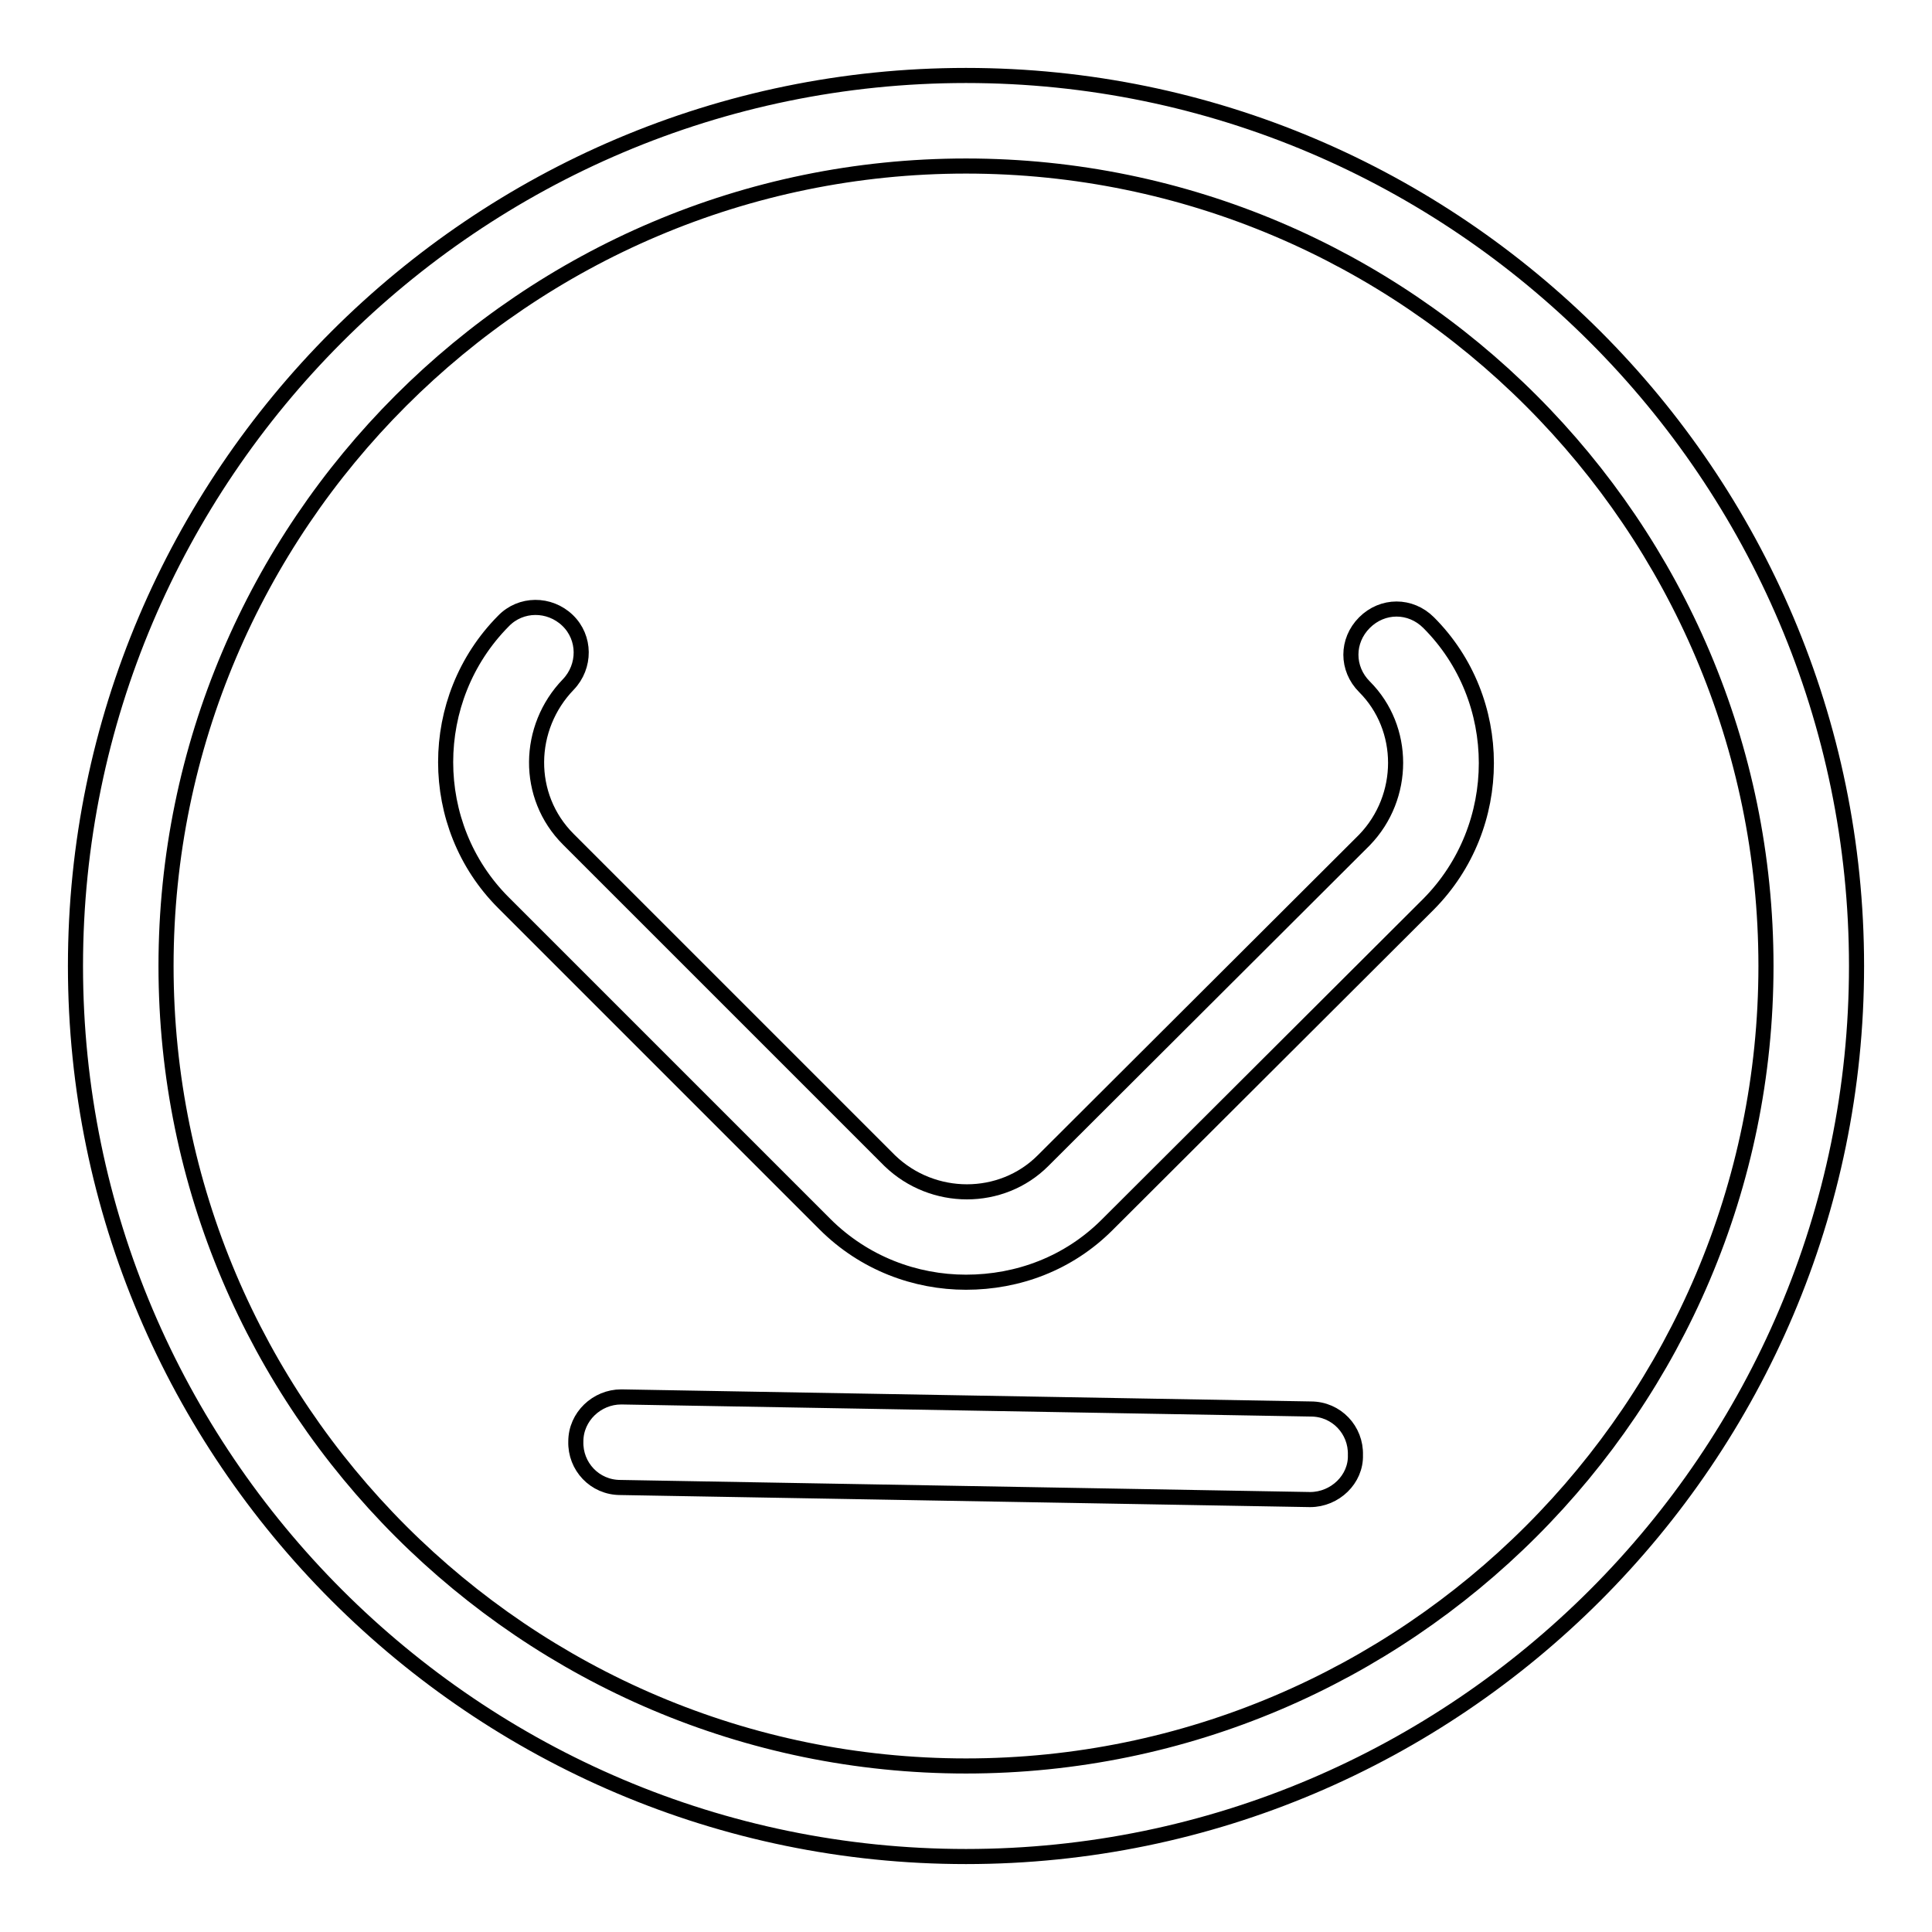
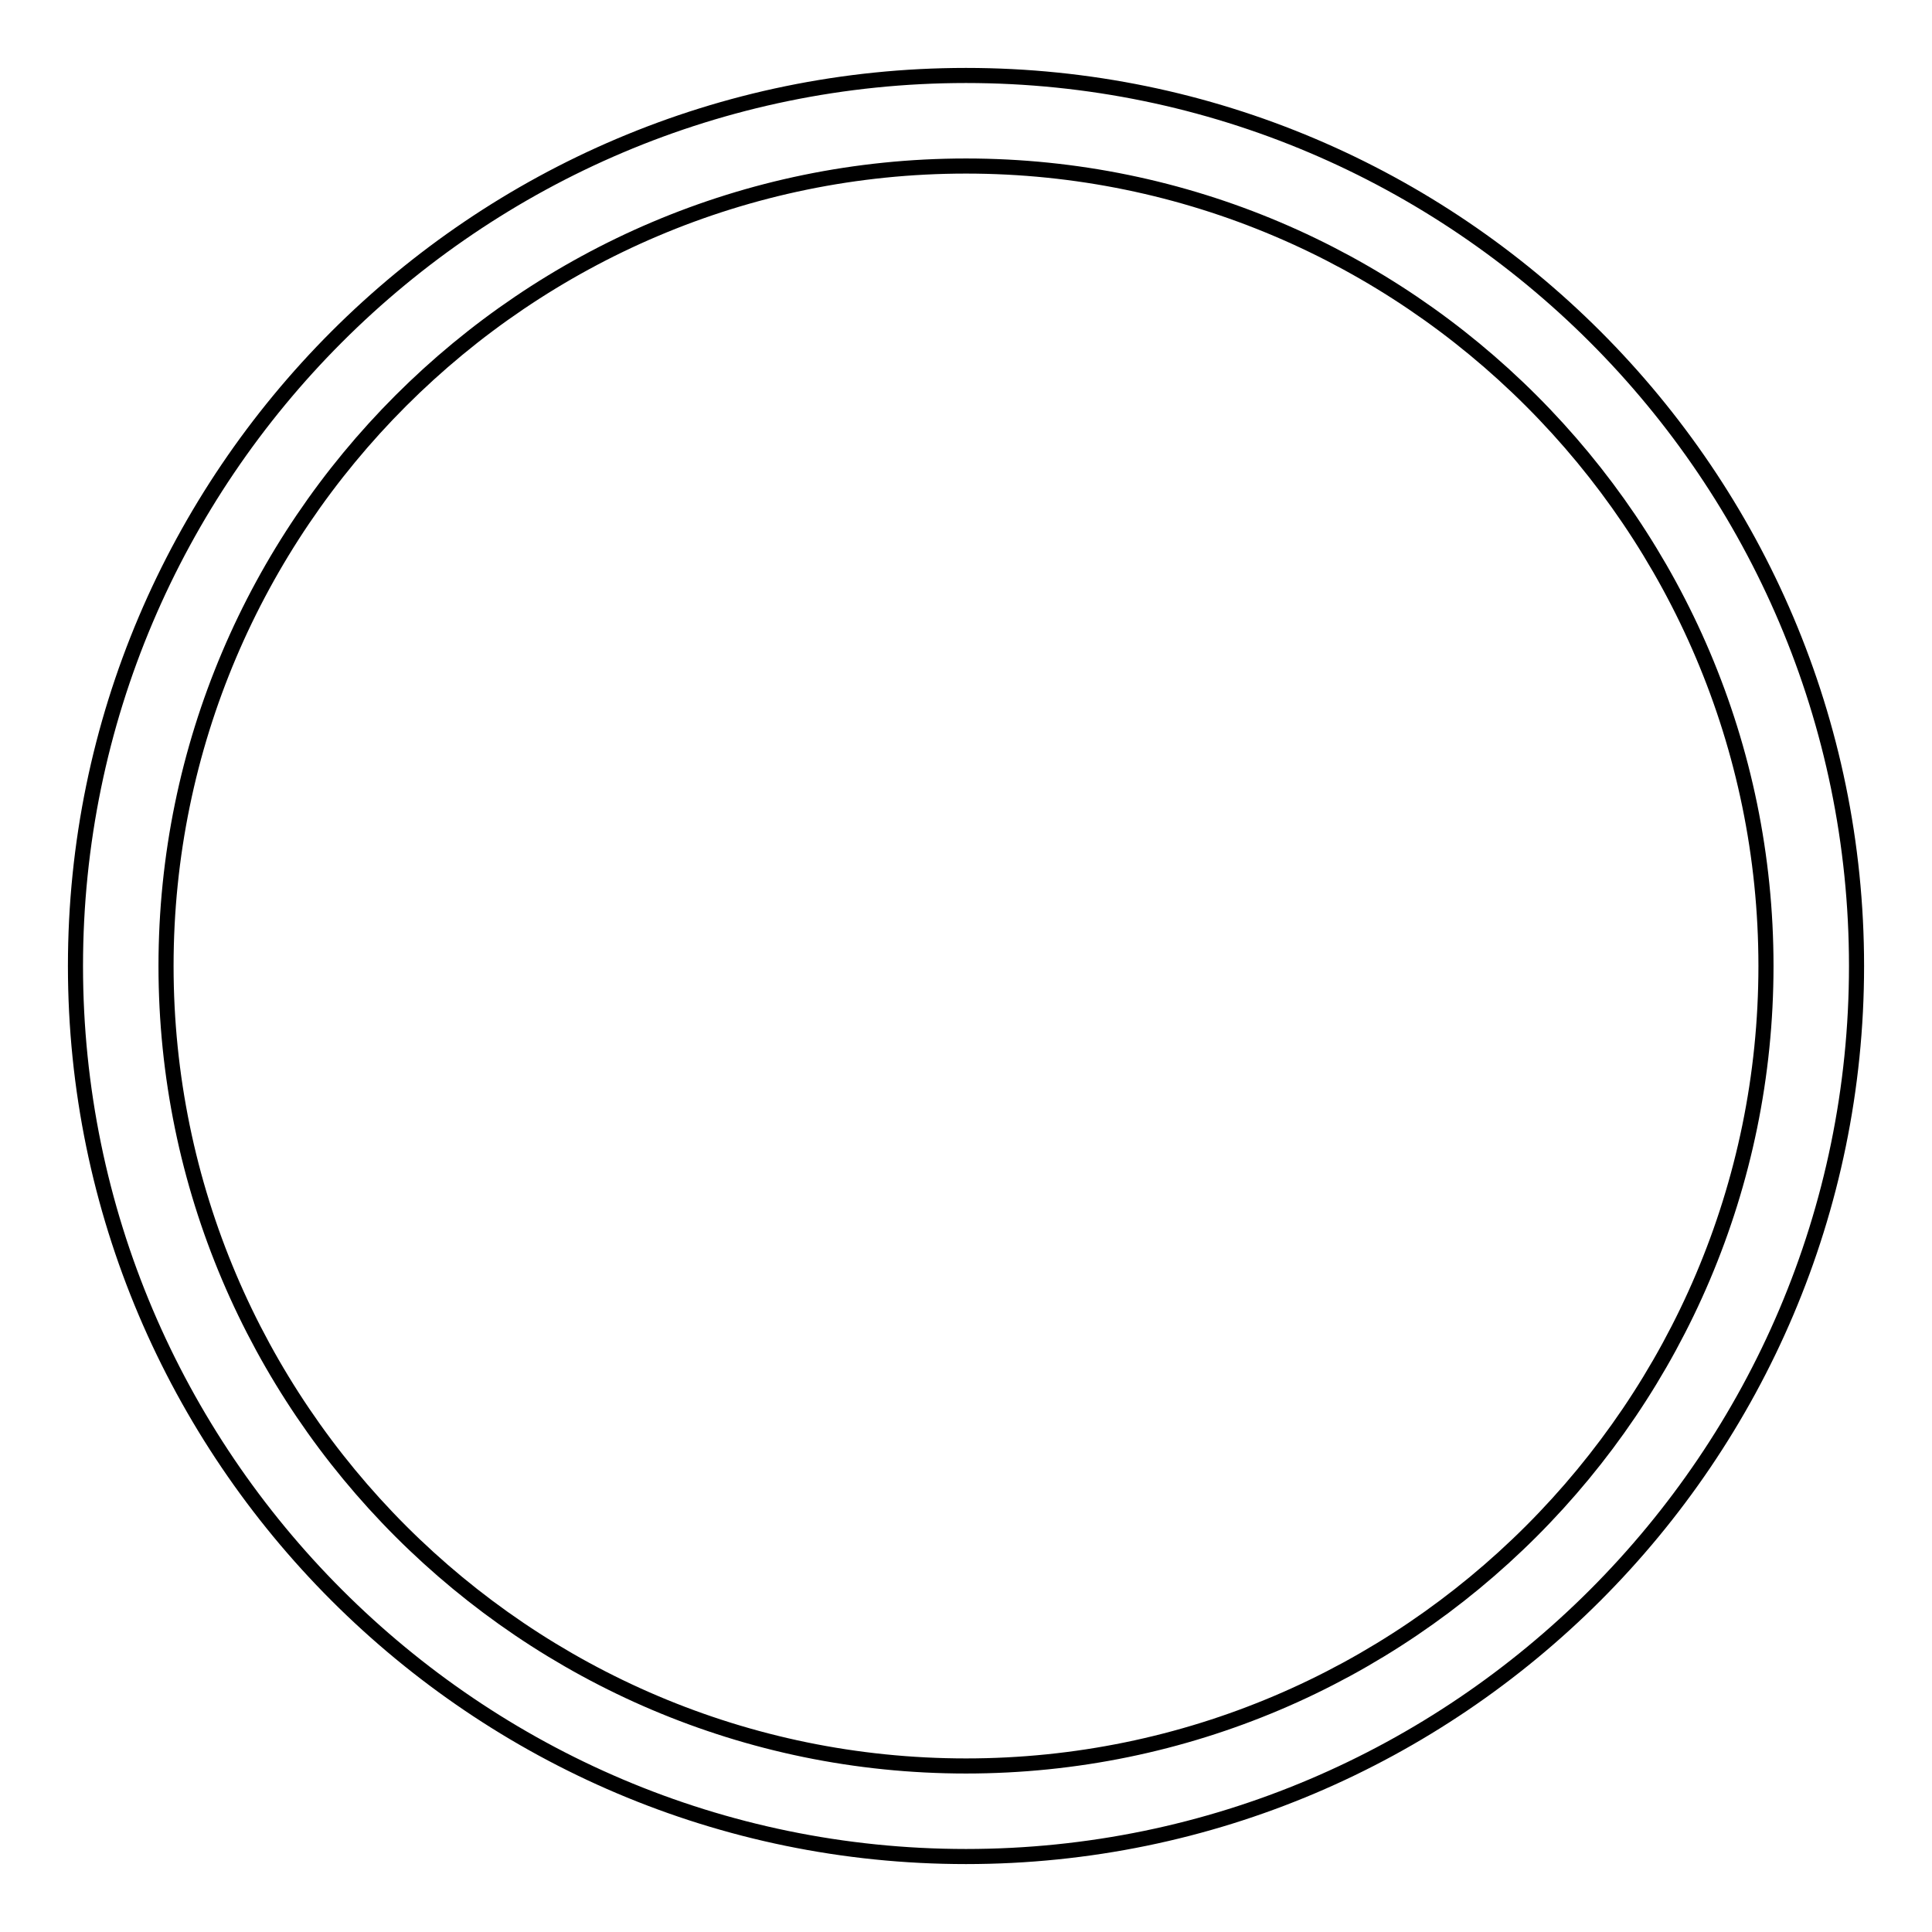
<svg xmlns="http://www.w3.org/2000/svg" version="1.1" x="0px" y="0px" viewBox="0 0 256 256" enable-background="new 0 0 256 256" xml:space="preserve">
  <g>
    <path stroke-width="2" fill-opacity="0" stroke="#000000" d="M128,246c-65,0-118-53-118-118C10,63,63,10,128,10c65,0,118,53,118,118C246,193,193,246,128,246z M128,22 C69.6,22,22,69.6,22,128c0,58.4,47.6,106,106,106c58.4,0,106-47.6,106-106C234,69.6,186.4,22,128,22z" />
-     <path stroke-width="2" fill-opacity="0" stroke="#000000" d="M128,169.9c-6.7,0-13.5-2.5-18.7-7.7l-42.6-42.6c-10.2-10.2-10.2-27,0-37.3c2.3-2.4,6.1-2.4,8.5-0.1 c2.4,2.3,2.4,6.1,0.1,8.5c-5.5,5.7-5.7,14.8,0,20.5l42.6,42.6c5.7,5.5,14.8,5.5,20.3,0l42.6-42.5c5.5-5.7,5.5-14.8,0-20.3 c-2.4-2.4-2.4-6.1,0-8.5c2.4-2.4,6.1-2.4,8.5,0c10.2,10.2,10.2,27,0,37.3l-42.6,42.5C141.6,167.4,134.9,169.9,128,169.9z  M173.6,198.7C173.6,198.7,173.5,198.7,173.6,198.7l-91.4-1.6c-3.4,0-6-2.8-5.9-6.1c0-3.3,2.8-5.9,6-5.9h0.1l91.3,1.6 c3.4,0,6,2.8,5.9,6.1C179.7,196,176.9,198.7,173.6,198.7z" />
  </g>
</svg>